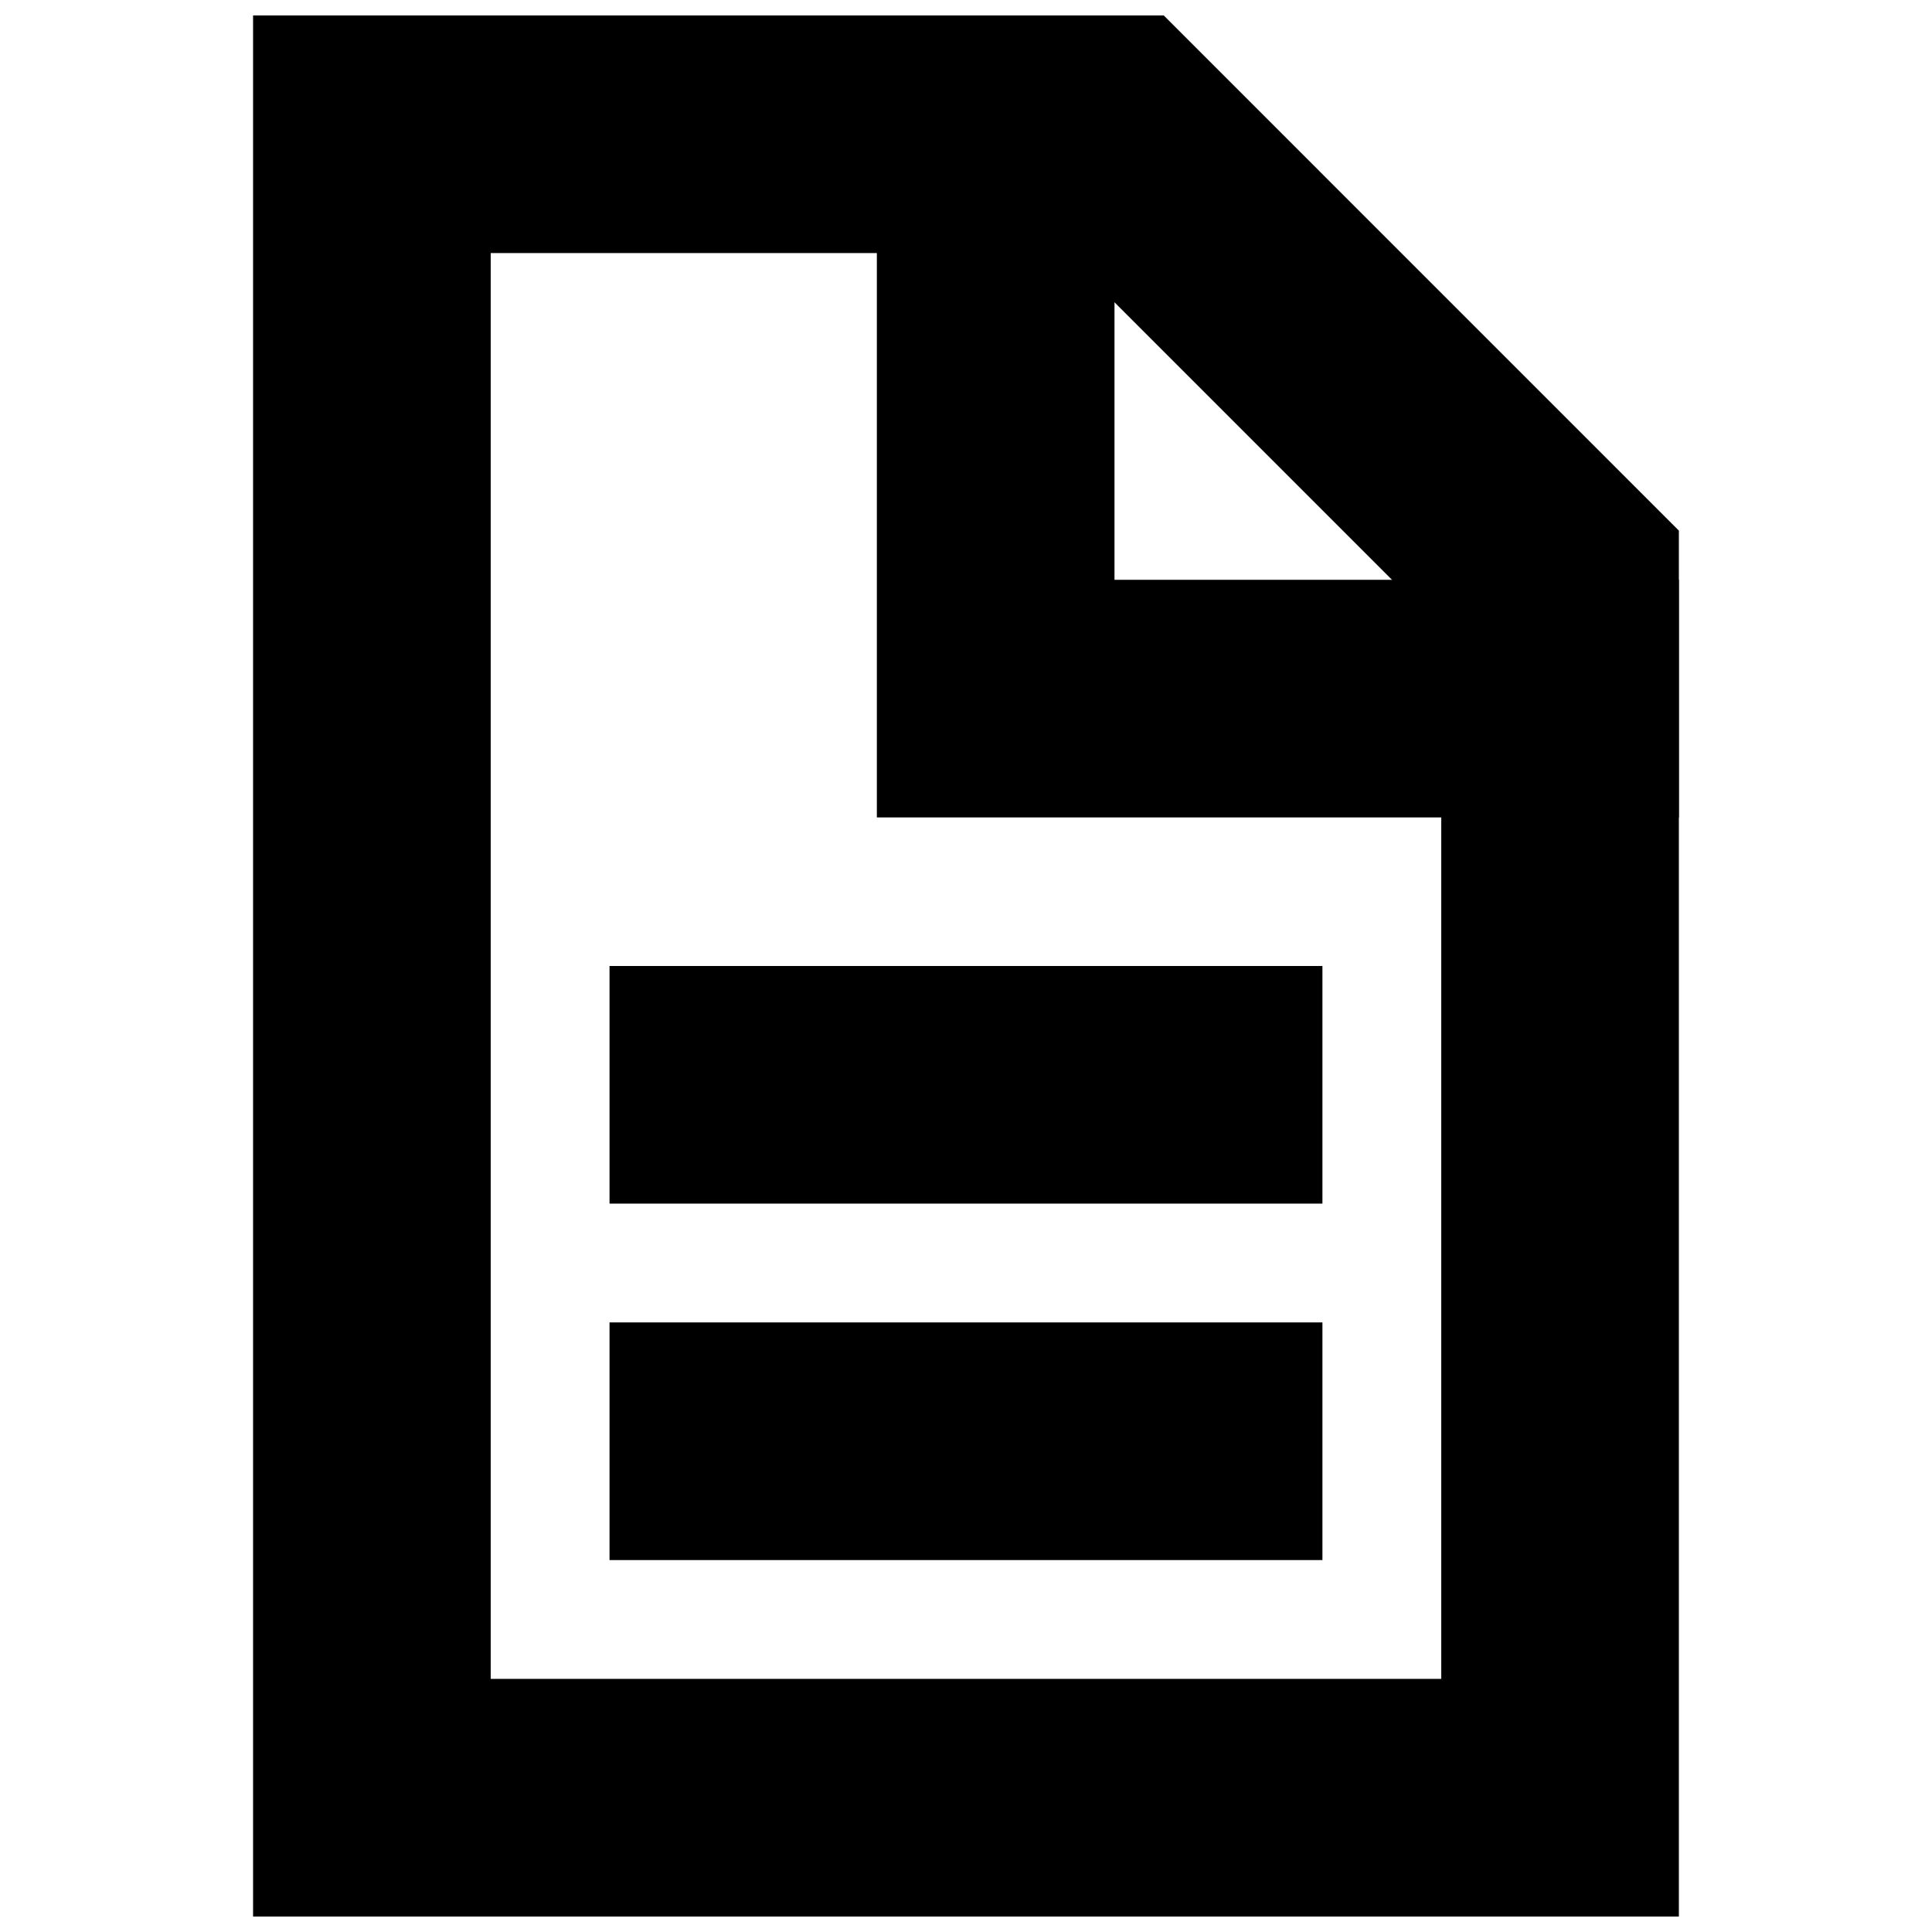
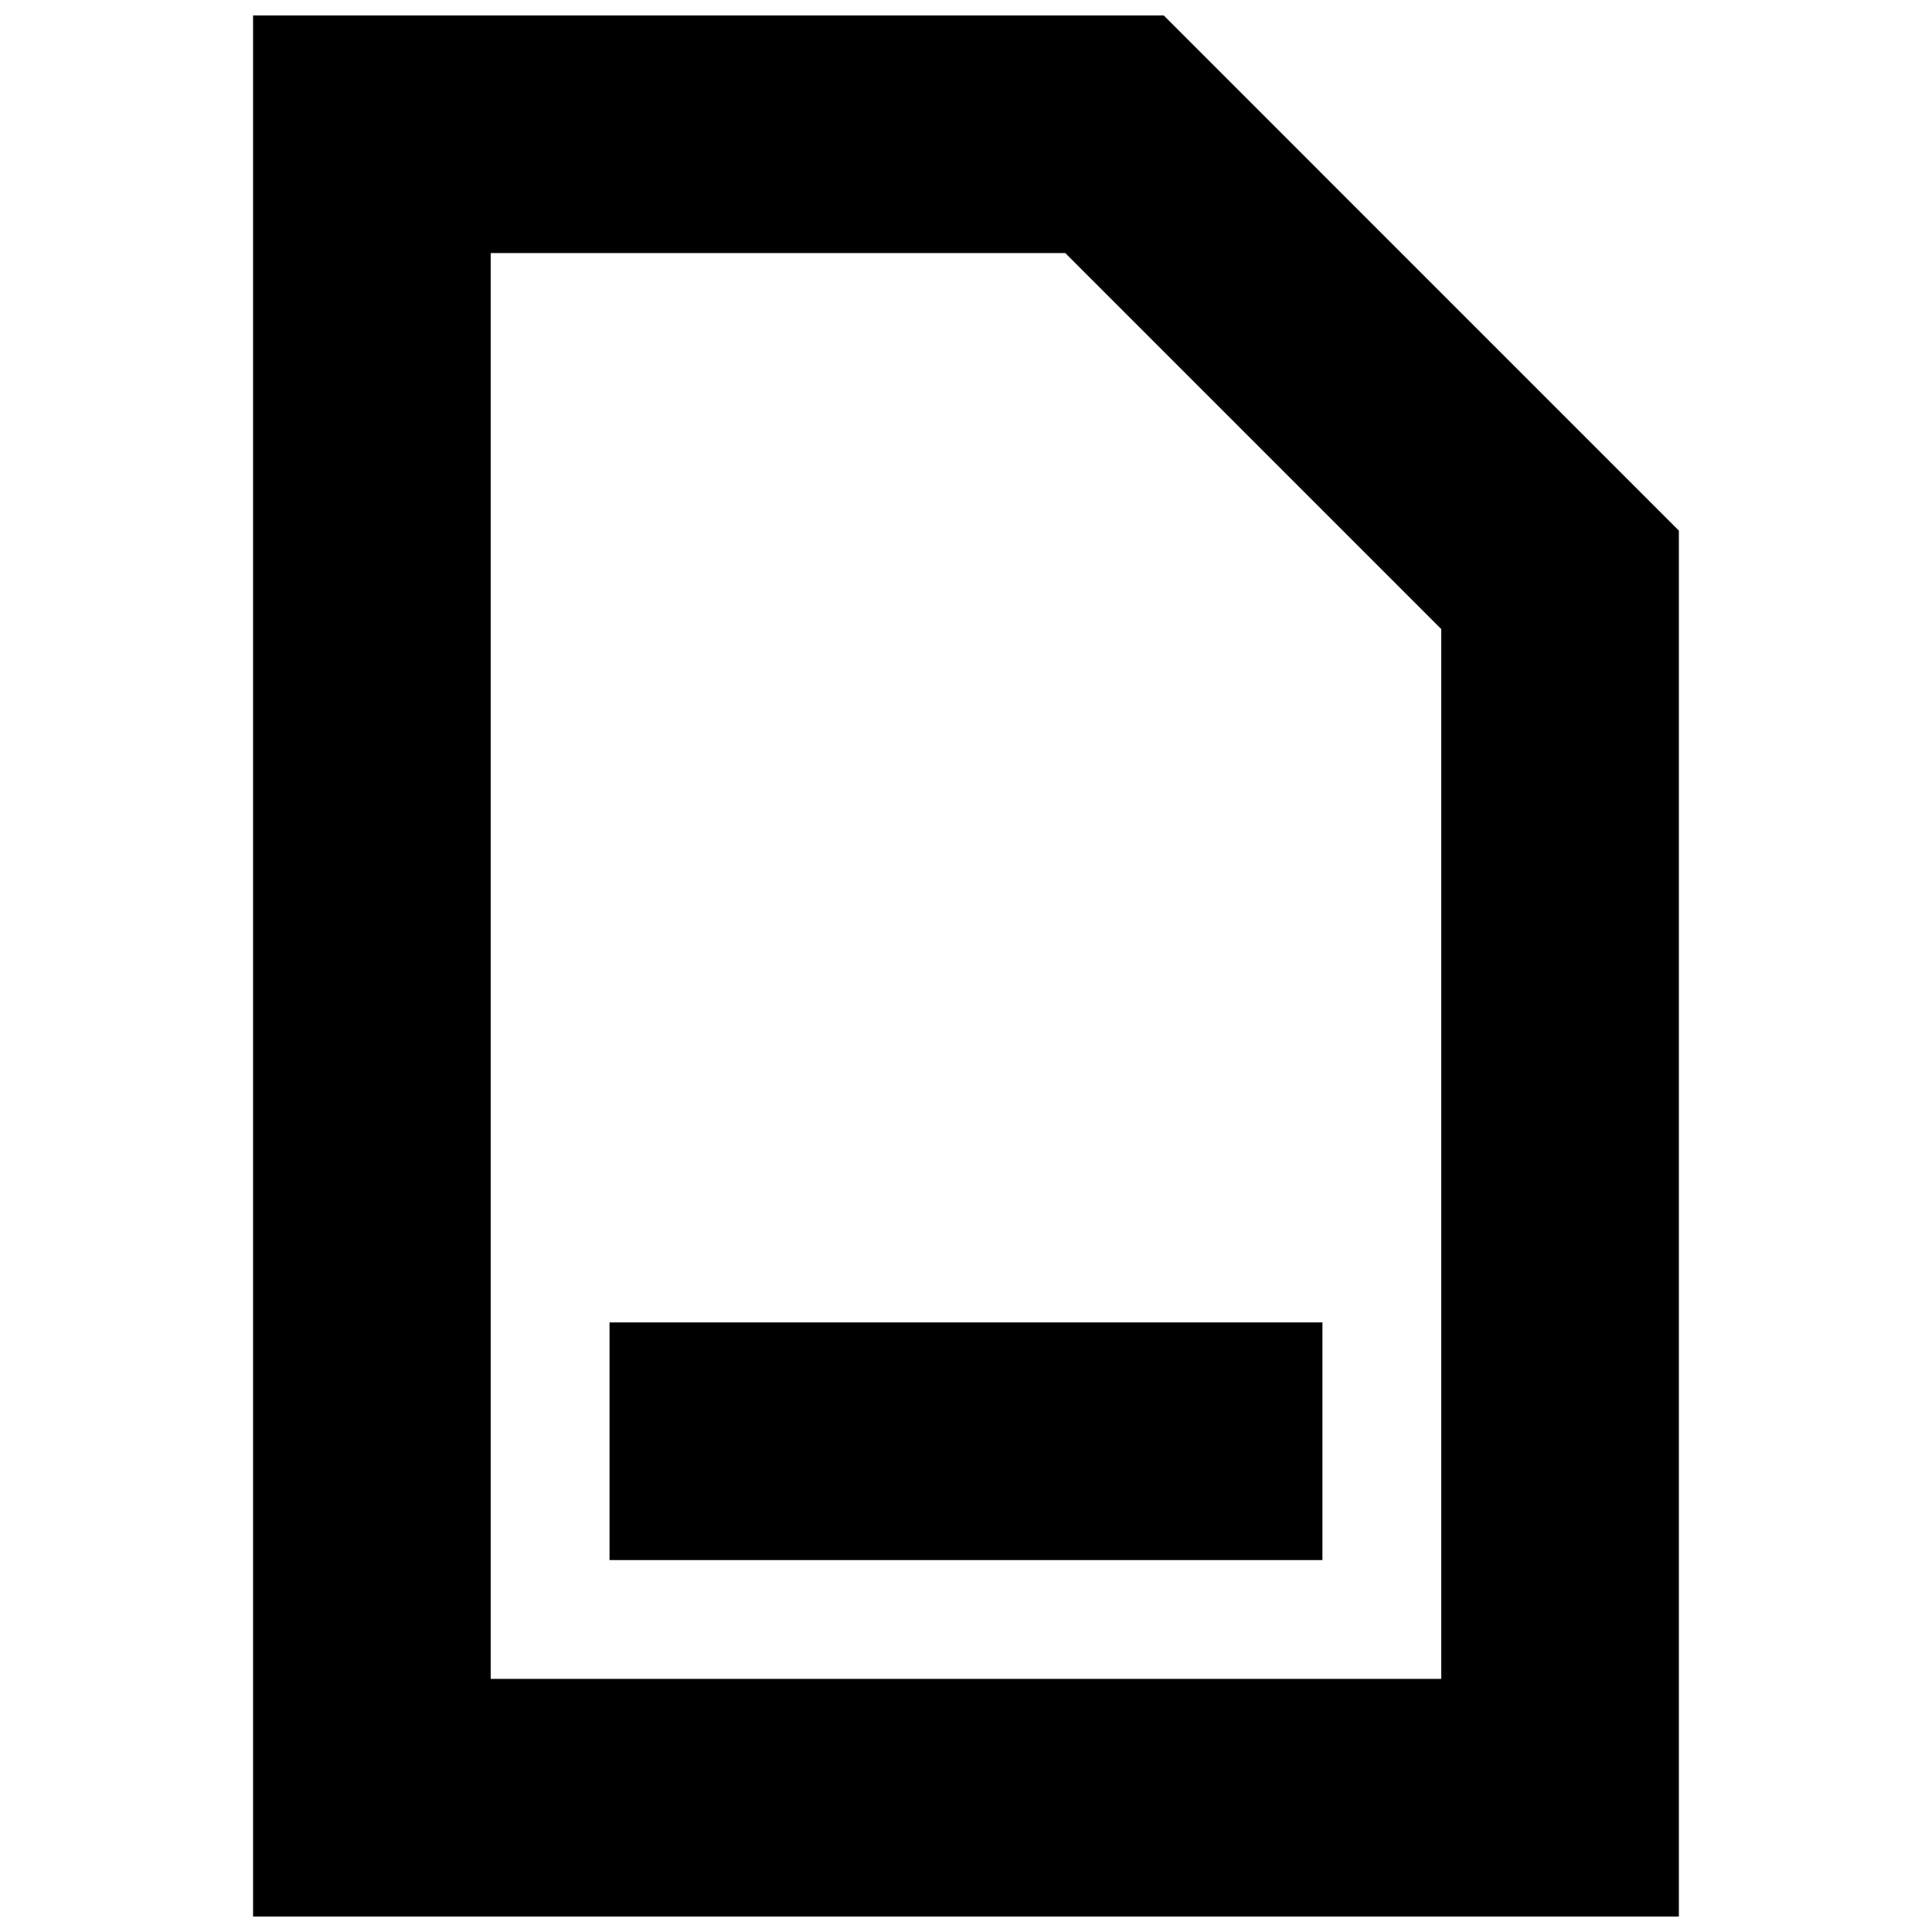
<svg xmlns="http://www.w3.org/2000/svg" width="800px" height="800px" version="1.1" viewBox="144 144 512 512">
  <defs>
    <clipPath id="b">
      <path d="m148.09 148.09h503.81v503.81h-503.81z" />
    </clipPath>
    <clipPath id="a">
-       <path d="m363 148.09h239v225.91h-239z" />
-     </clipPath>
+       </clipPath>
  </defs>
  <g clip-path="url(#b)">
    <path transform="matrix(3.936 0 0 3.936 148.09 148.09)" d="m74 8h-50v112h79.999v-81.999zm0 0" fill="none" stroke="#000000" stroke-linecap="square" stroke-miterlimit="10" stroke-width="16" />
  </g>
  <g clip-path="url(#a)">
-     <path transform="matrix(3.936 0 0 3.936 148.09 148.09)" d="m66 8v37.999h37.999" fill="none" stroke="#000000" stroke-linecap="square" stroke-miterlimit="10" stroke-width="16" />
-   </g>
+     </g>
  <path transform="matrix(3.936 0 0 3.936 148.09 148.09)" d="m80 96h-32" fill="none" stroke="#000000" stroke-linecap="square" stroke-linejoin="round" stroke-width="16" />
-   <path transform="matrix(3.936 0 0 3.936 148.09 148.09)" d="m80 72h-32" fill="none" stroke="#000000" stroke-linecap="square" stroke-linejoin="round" stroke-width="16" />
</svg>